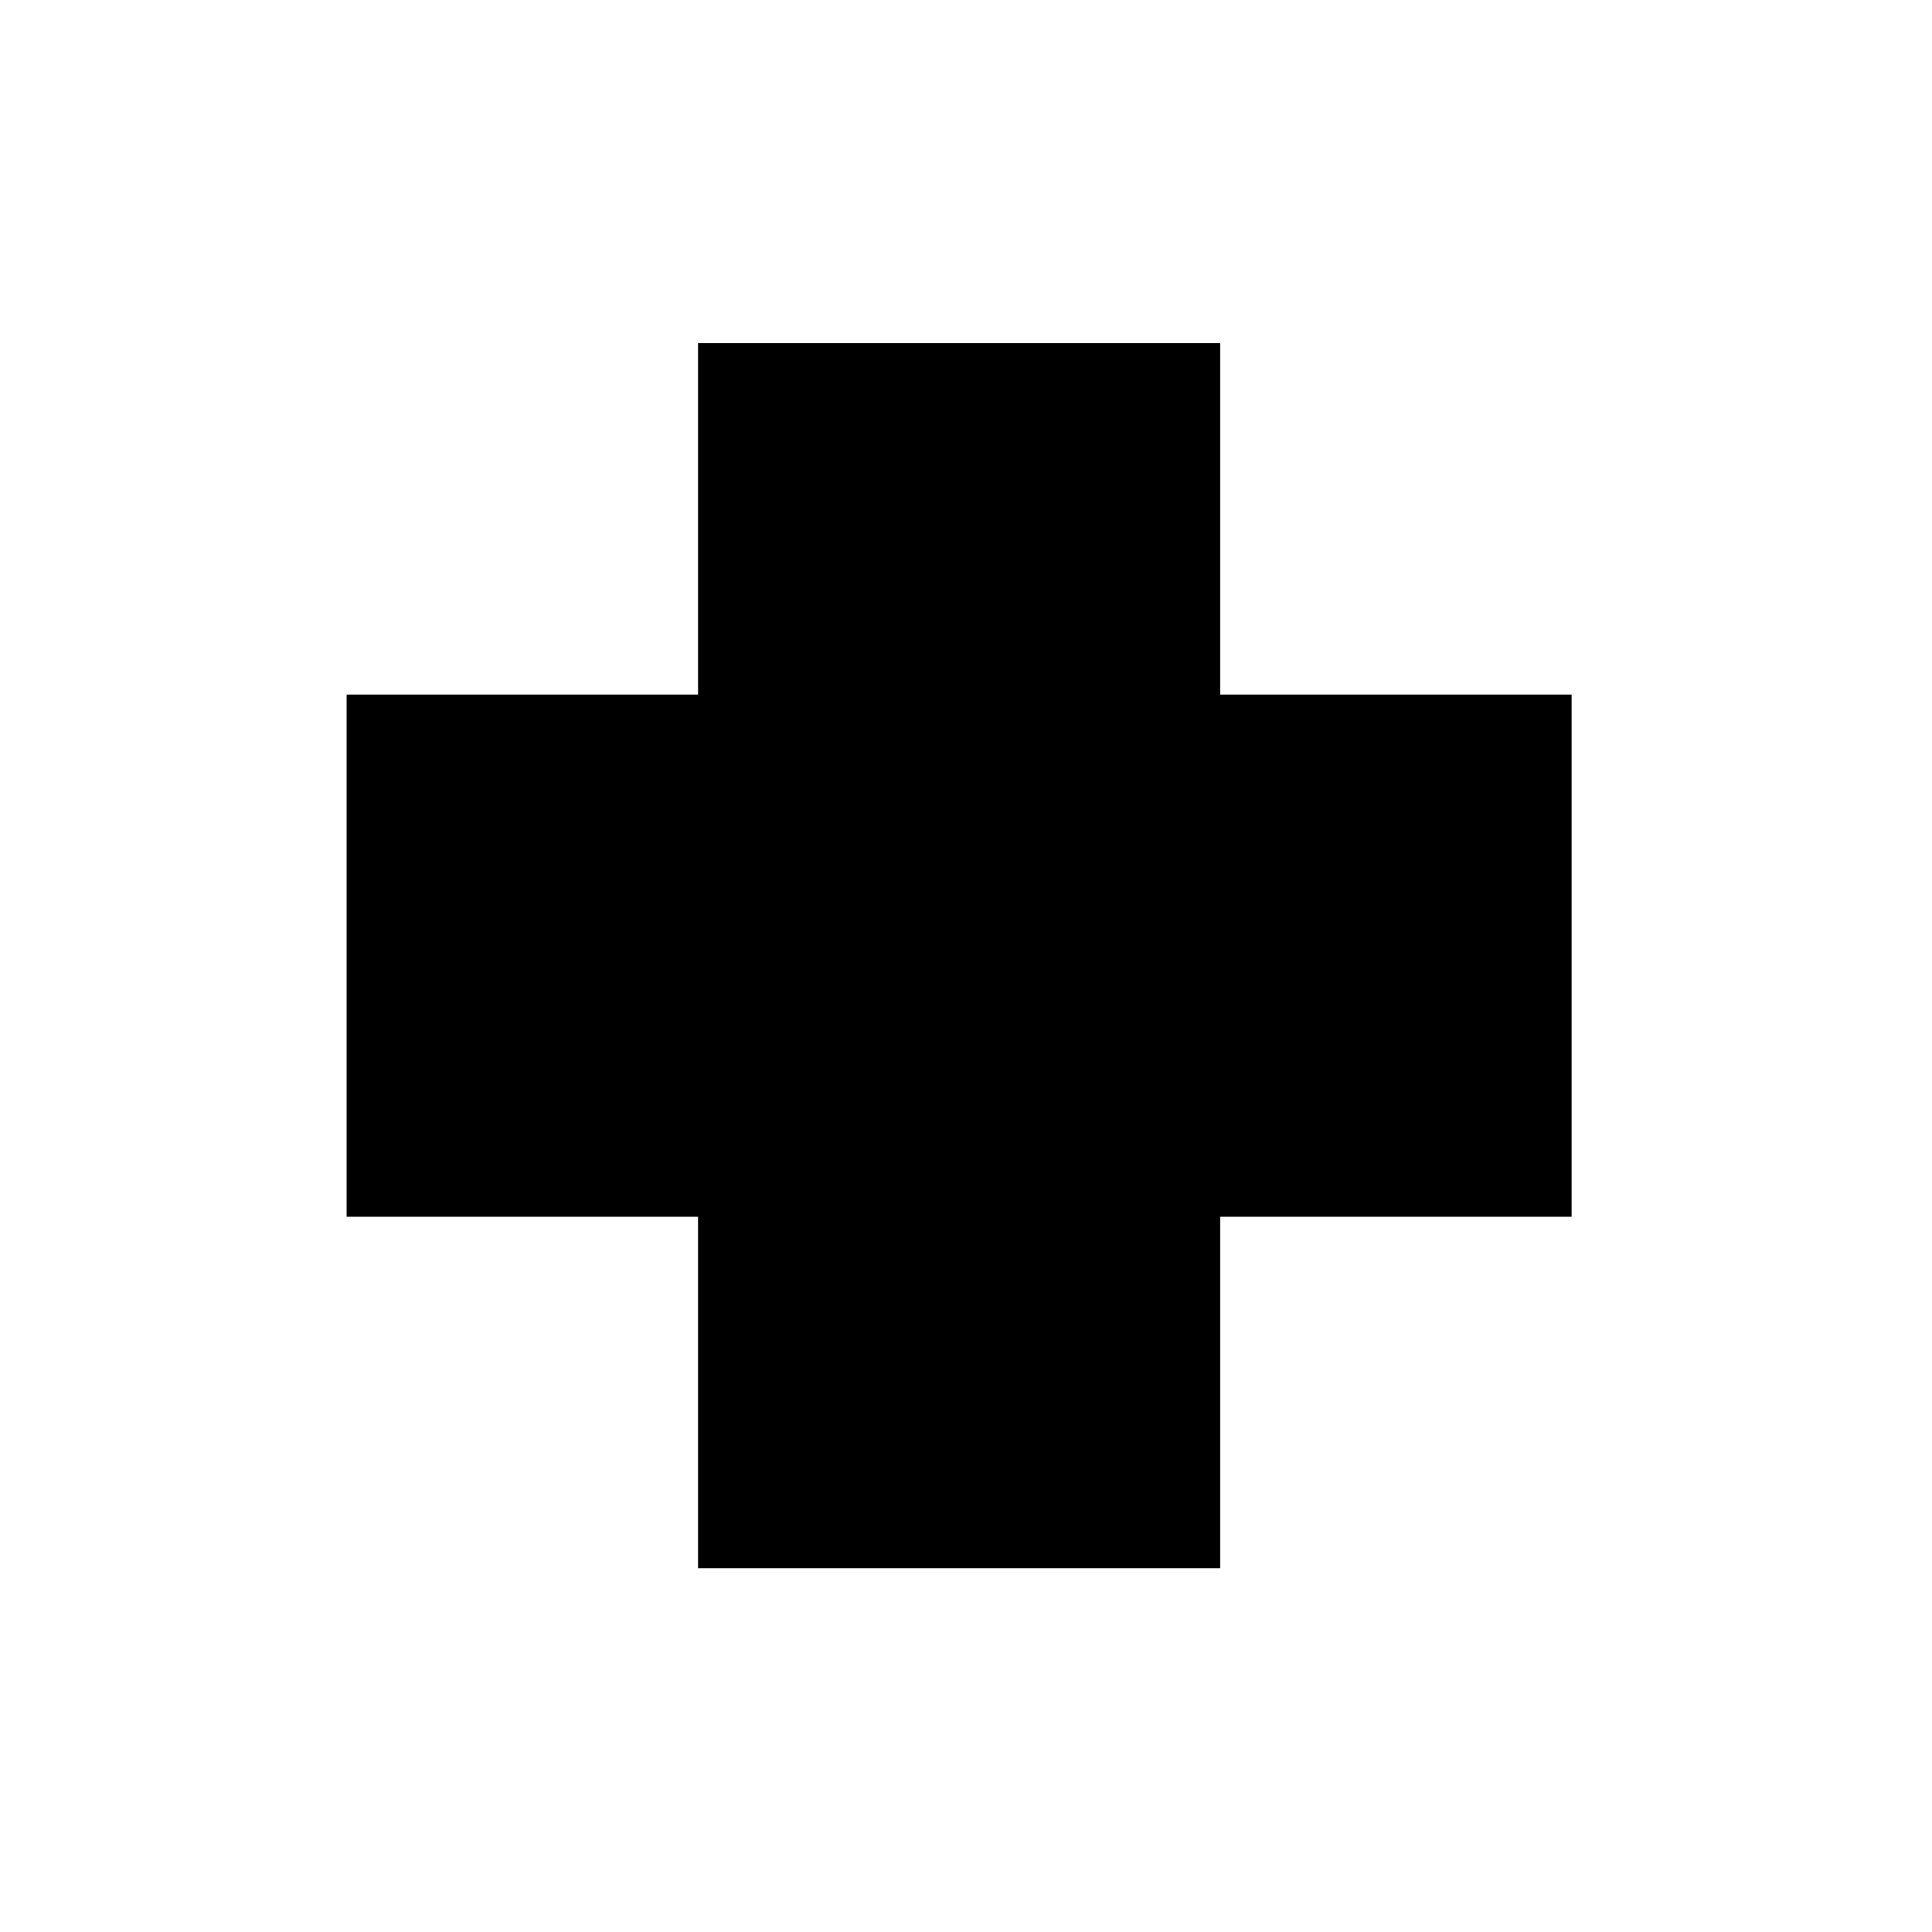
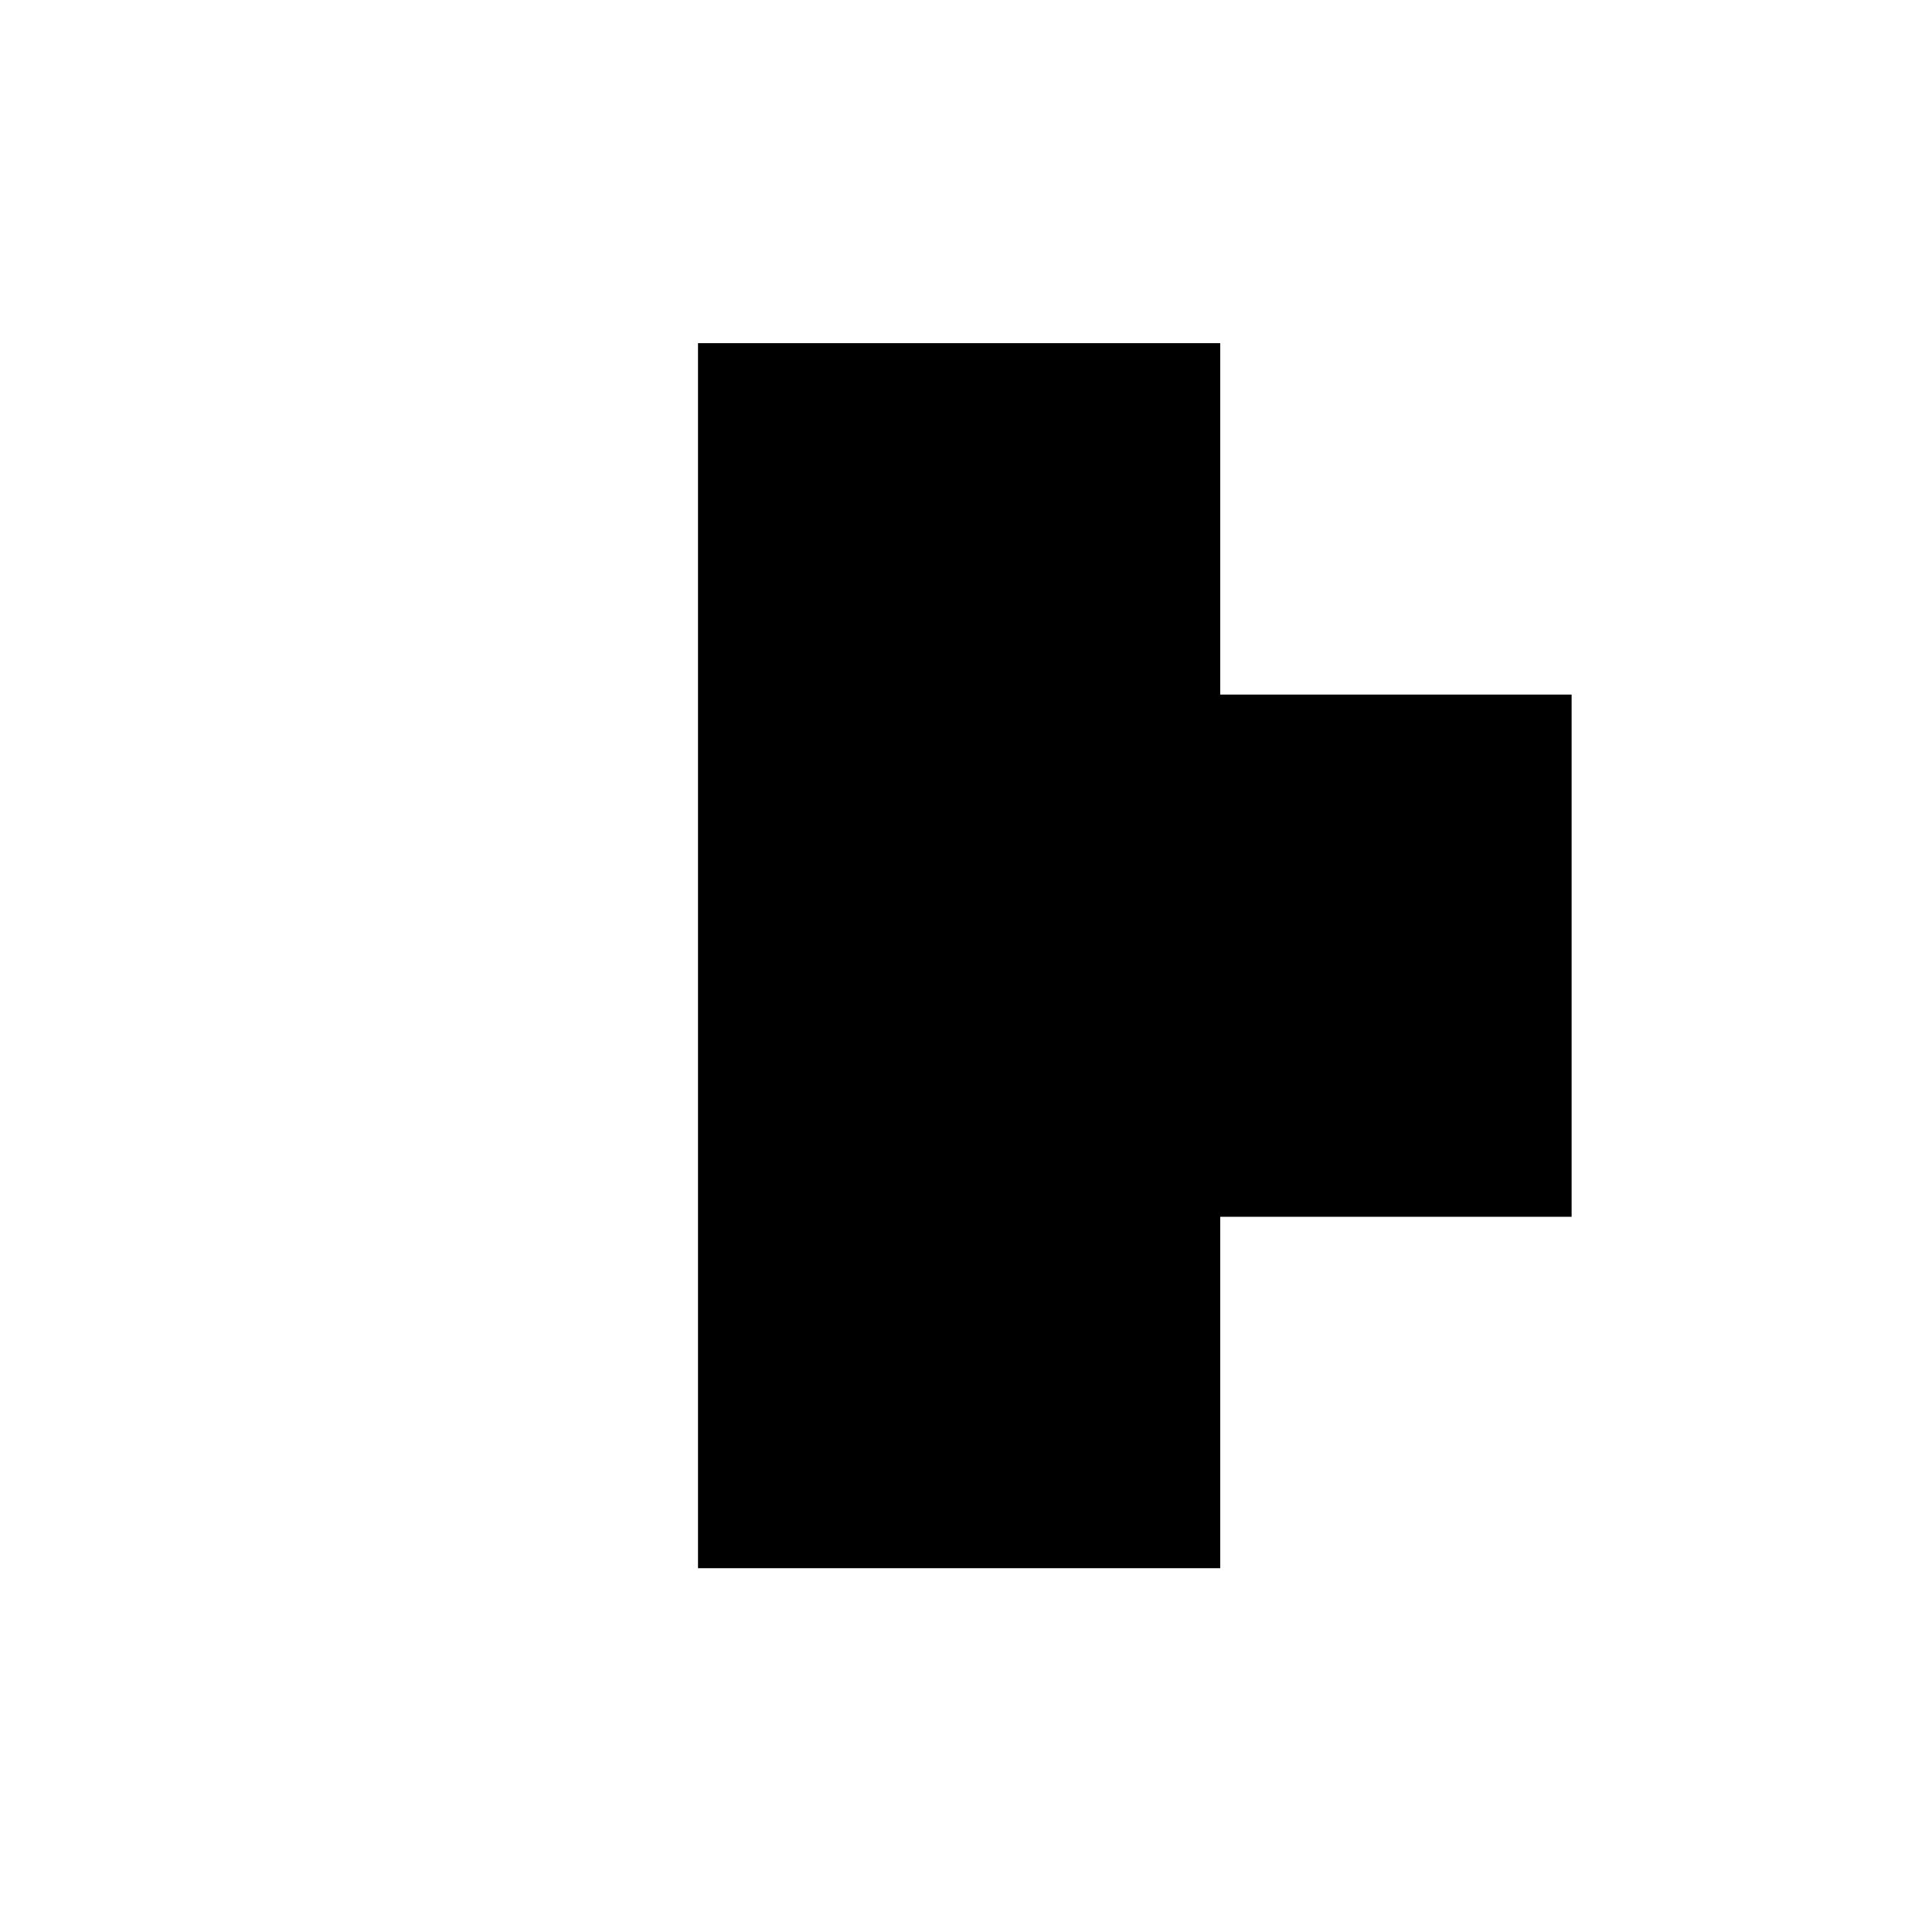
<svg xmlns="http://www.w3.org/2000/svg" fill="#000000" width="800px" height="800px" version="1.1" viewBox="144 144 512 512">
-   <path d="m328.98 328.07v-93.129h138.39v93.129h93.125v138.39h-93.125v93.129h-138.39v-93.129h-93.121v-138.39z" />
+   <path d="m328.98 328.07v-93.129h138.39v93.129h93.125v138.39h-93.125v93.129h-138.39v-93.129v-138.39z" />
</svg>